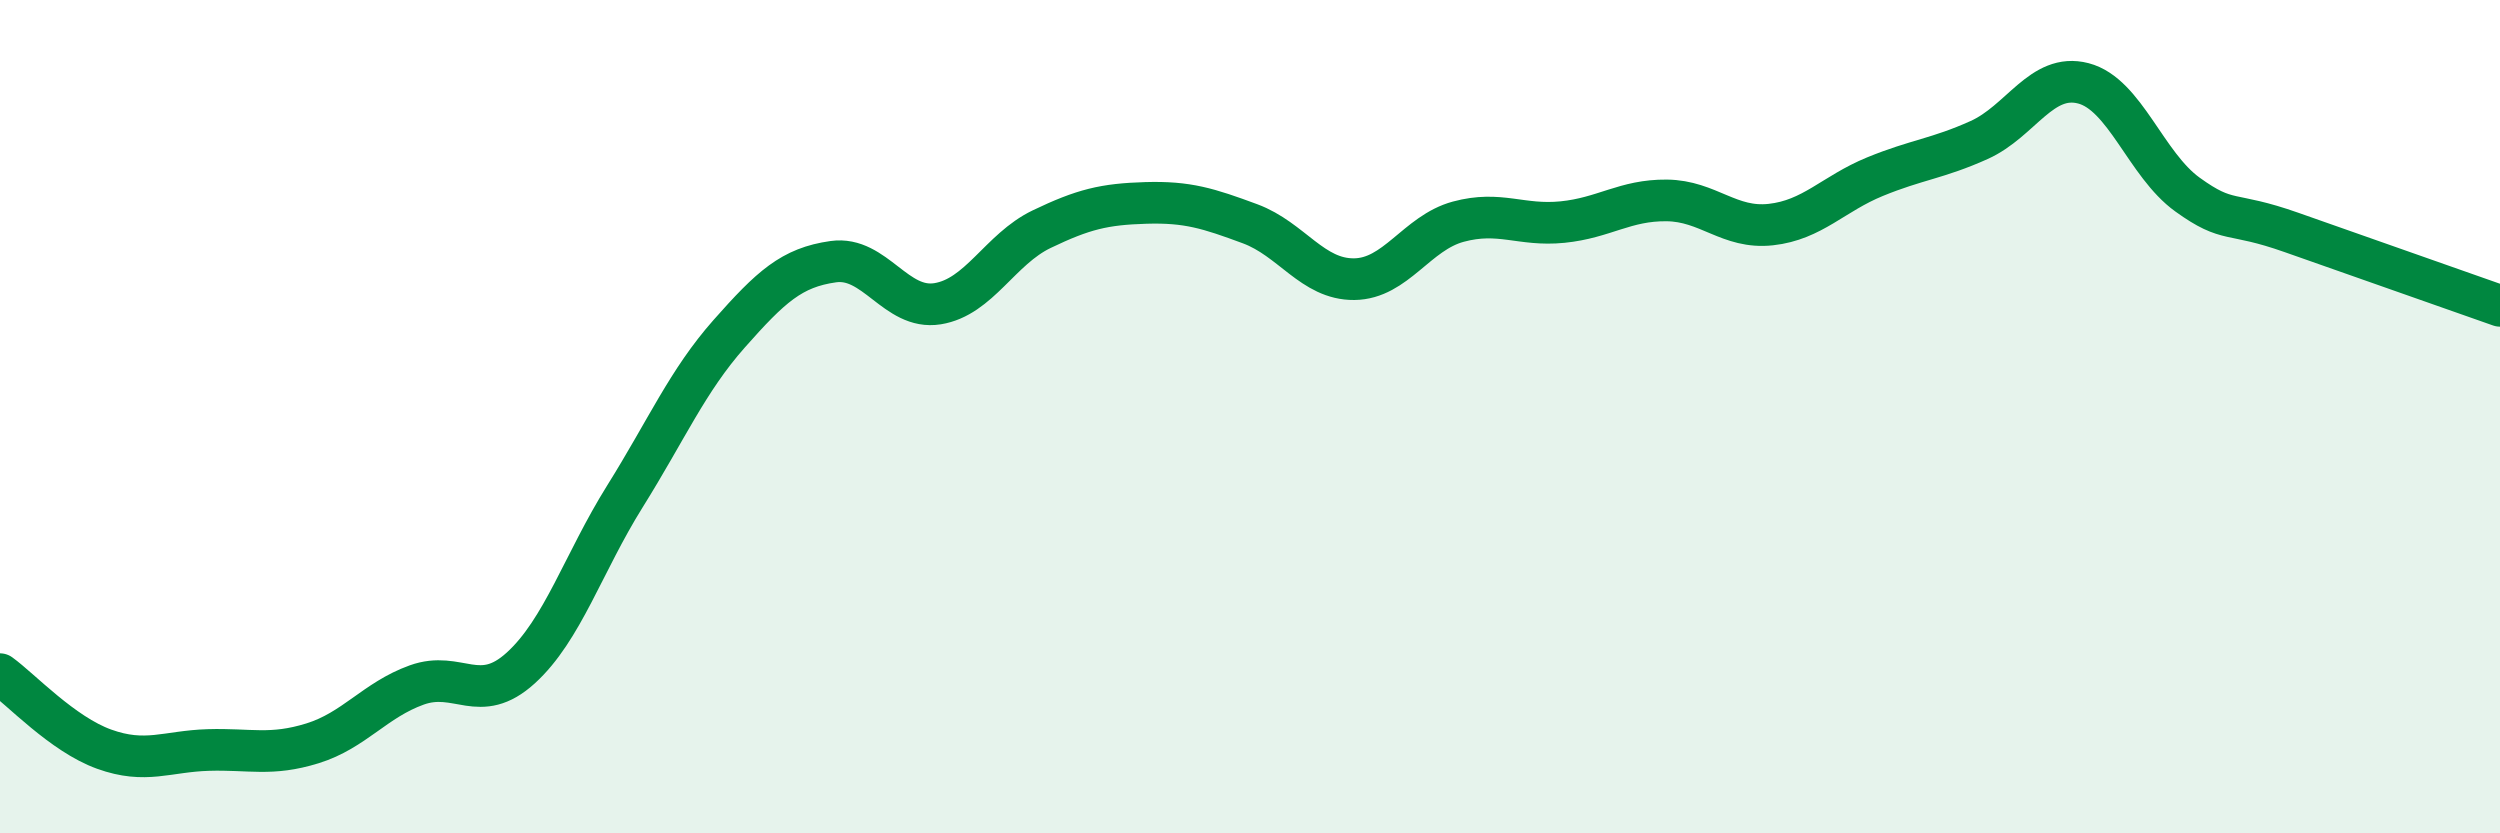
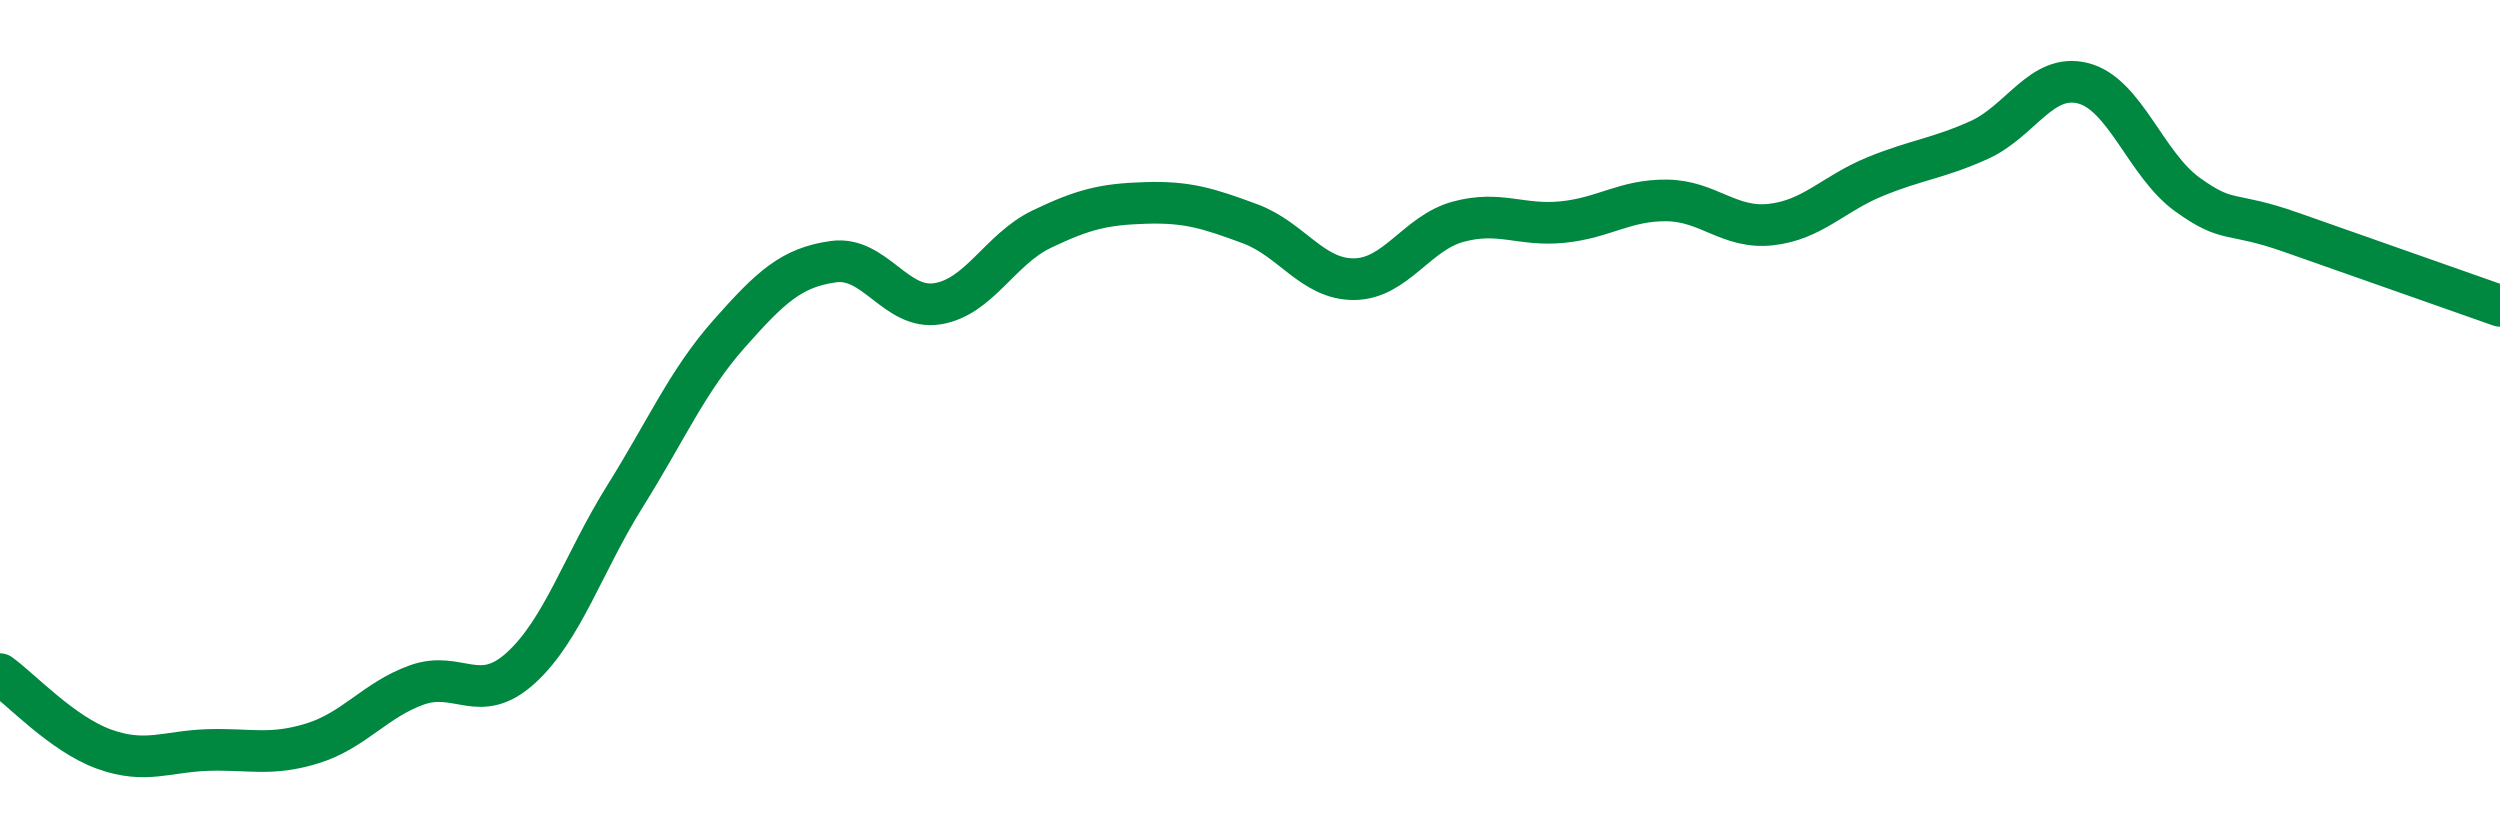
<svg xmlns="http://www.w3.org/2000/svg" width="60" height="20" viewBox="0 0 60 20">
-   <path d="M 0,16.18 C 0.5,16.54 1.5,17.62 2.5,17.98 C 3.5,18.34 4,18.03 5,18 C 6,17.97 6.5,18.15 7.5,17.84 C 8.5,17.53 9,16.8 10,16.44 C 11,16.08 11.5,16.94 12.5,16.03 C 13.5,15.12 14,13.51 15,11.91 C 16,10.31 16.5,9.14 17.5,8.01 C 18.5,6.88 19,6.42 20,6.28 C 21,6.14 21.5,7.45 22.5,7.29 C 23.5,7.13 24,5.98 25,5.5 C 26,5.02 26.5,4.9 27.5,4.87 C 28.5,4.84 29,5 30,5.37 C 31,5.74 31.5,6.71 32.5,6.7 C 33.5,6.69 34,5.59 35,5.32 C 36,5.05 36.5,5.43 37.5,5.33 C 38.5,5.23 39,4.8 40,4.81 C 41,4.82 41.5,5.5 42.5,5.39 C 43.5,5.28 44,4.65 45,4.24 C 46,3.83 46.5,3.81 47.5,3.36 C 48.5,2.91 49,1.74 50,2 C 51,2.26 51.5,3.95 52.5,4.67 C 53.5,5.39 53.5,5.05 55,5.58 C 56.5,6.11 59,6.99 60,7.34L60 20L0 20Z" fill="#008740" opacity="0.1" stroke-linecap="round" stroke-linejoin="round" />
  <path d="M 0,16.18 C 0.5,16.54 1.5,17.62 2.5,17.98 C 3.5,18.34 4,18.03 5,18 C 6,17.97 6.5,18.15 7.5,17.84 C 8.5,17.53 9,16.8 10,16.44 C 11,16.08 11.5,16.94 12.5,16.03 C 13.5,15.12 14,13.51 15,11.91 C 16,10.31 16.5,9.14 17.5,8.01 C 18.5,6.88 19,6.42 20,6.28 C 21,6.14 21.5,7.45 22.5,7.29 C 23.5,7.13 24,5.98 25,5.5 C 26,5.02 26.5,4.9 27.5,4.87 C 28.5,4.84 29,5 30,5.37 C 31,5.74 31.5,6.71 32.5,6.7 C 33.5,6.69 34,5.59 35,5.32 C 36,5.05 36.5,5.43 37.5,5.33 C 38.5,5.23 39,4.8 40,4.81 C 41,4.82 41.5,5.5 42.5,5.39 C 43.5,5.28 44,4.65 45,4.24 C 46,3.83 46.5,3.81 47.5,3.36 C 48.5,2.91 49,1.74 50,2 C 51,2.26 51.5,3.95 52.5,4.67 C 53.5,5.39 53.5,5.05 55,5.58 C 56.5,6.11 59,6.99 60,7.34" stroke="#008740" stroke-width="1" fill="none" stroke-linecap="round" stroke-linejoin="round" />
</svg>